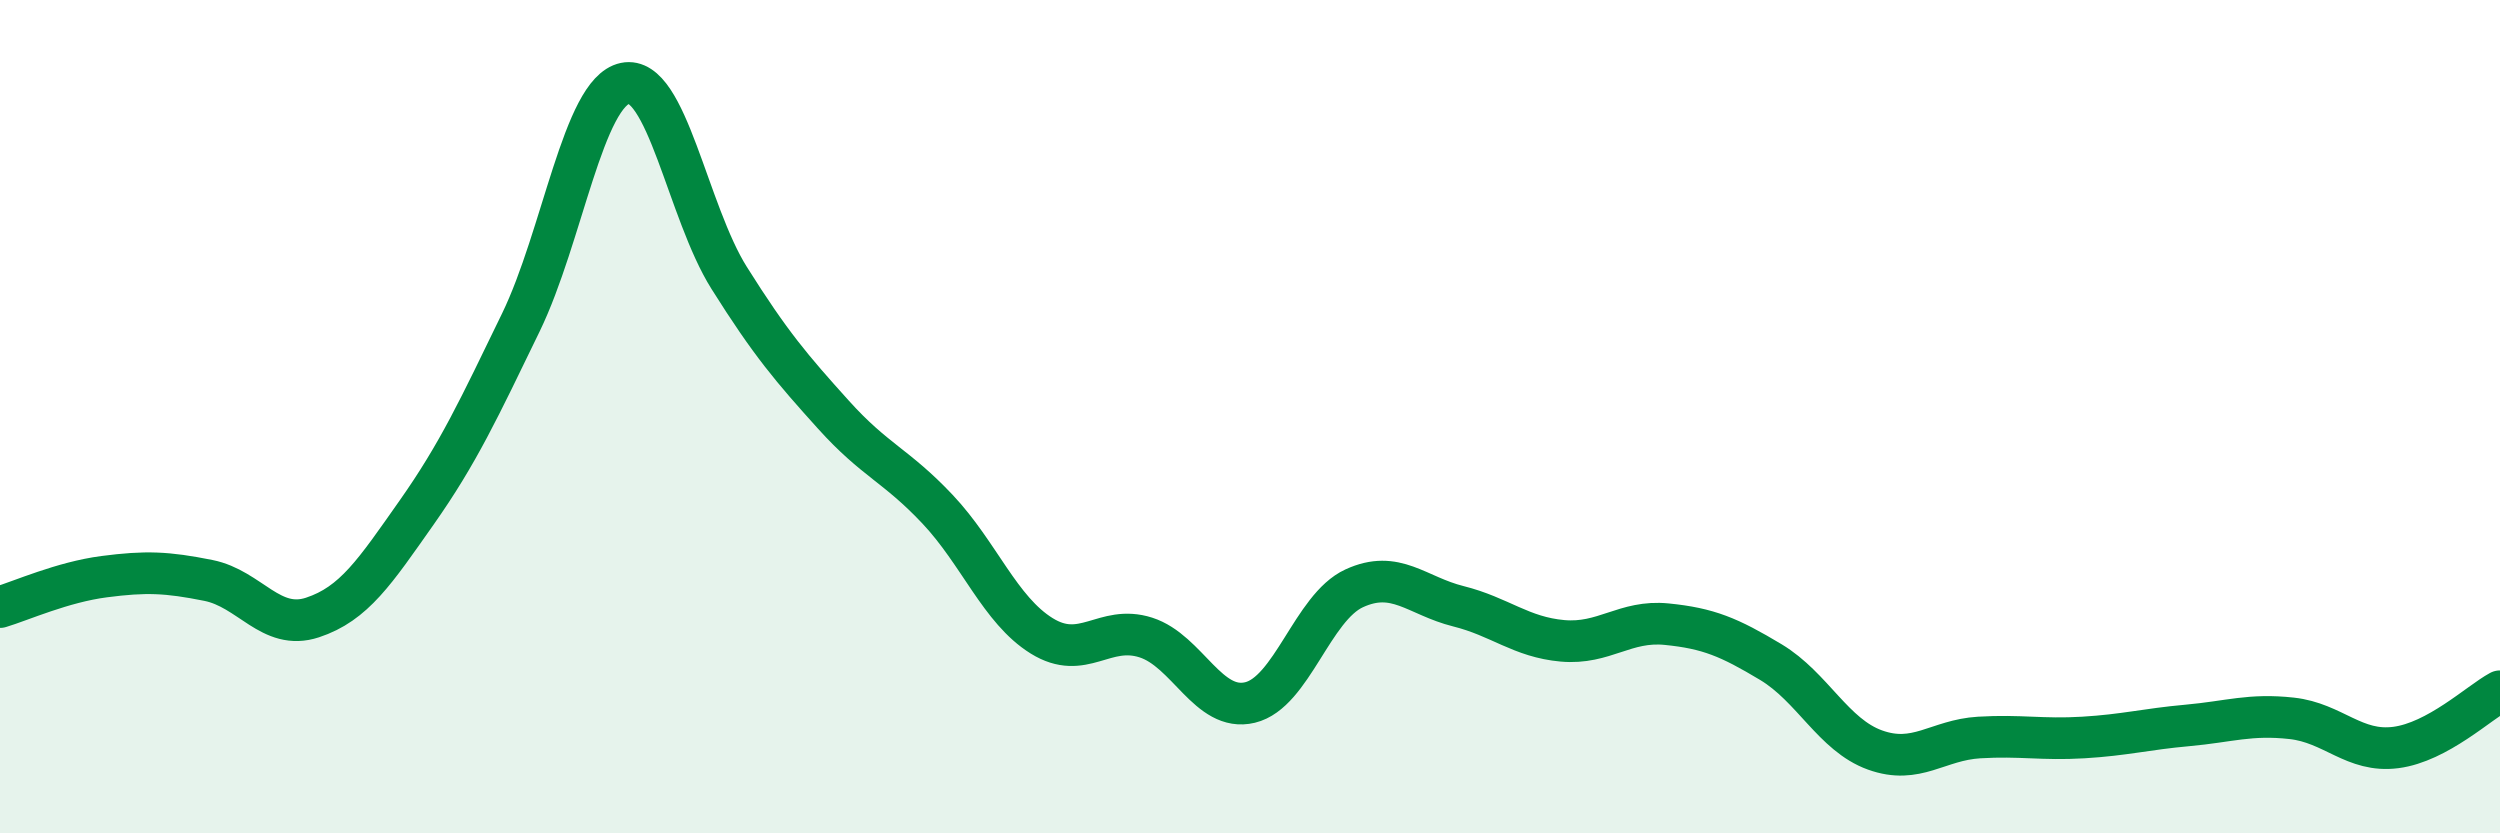
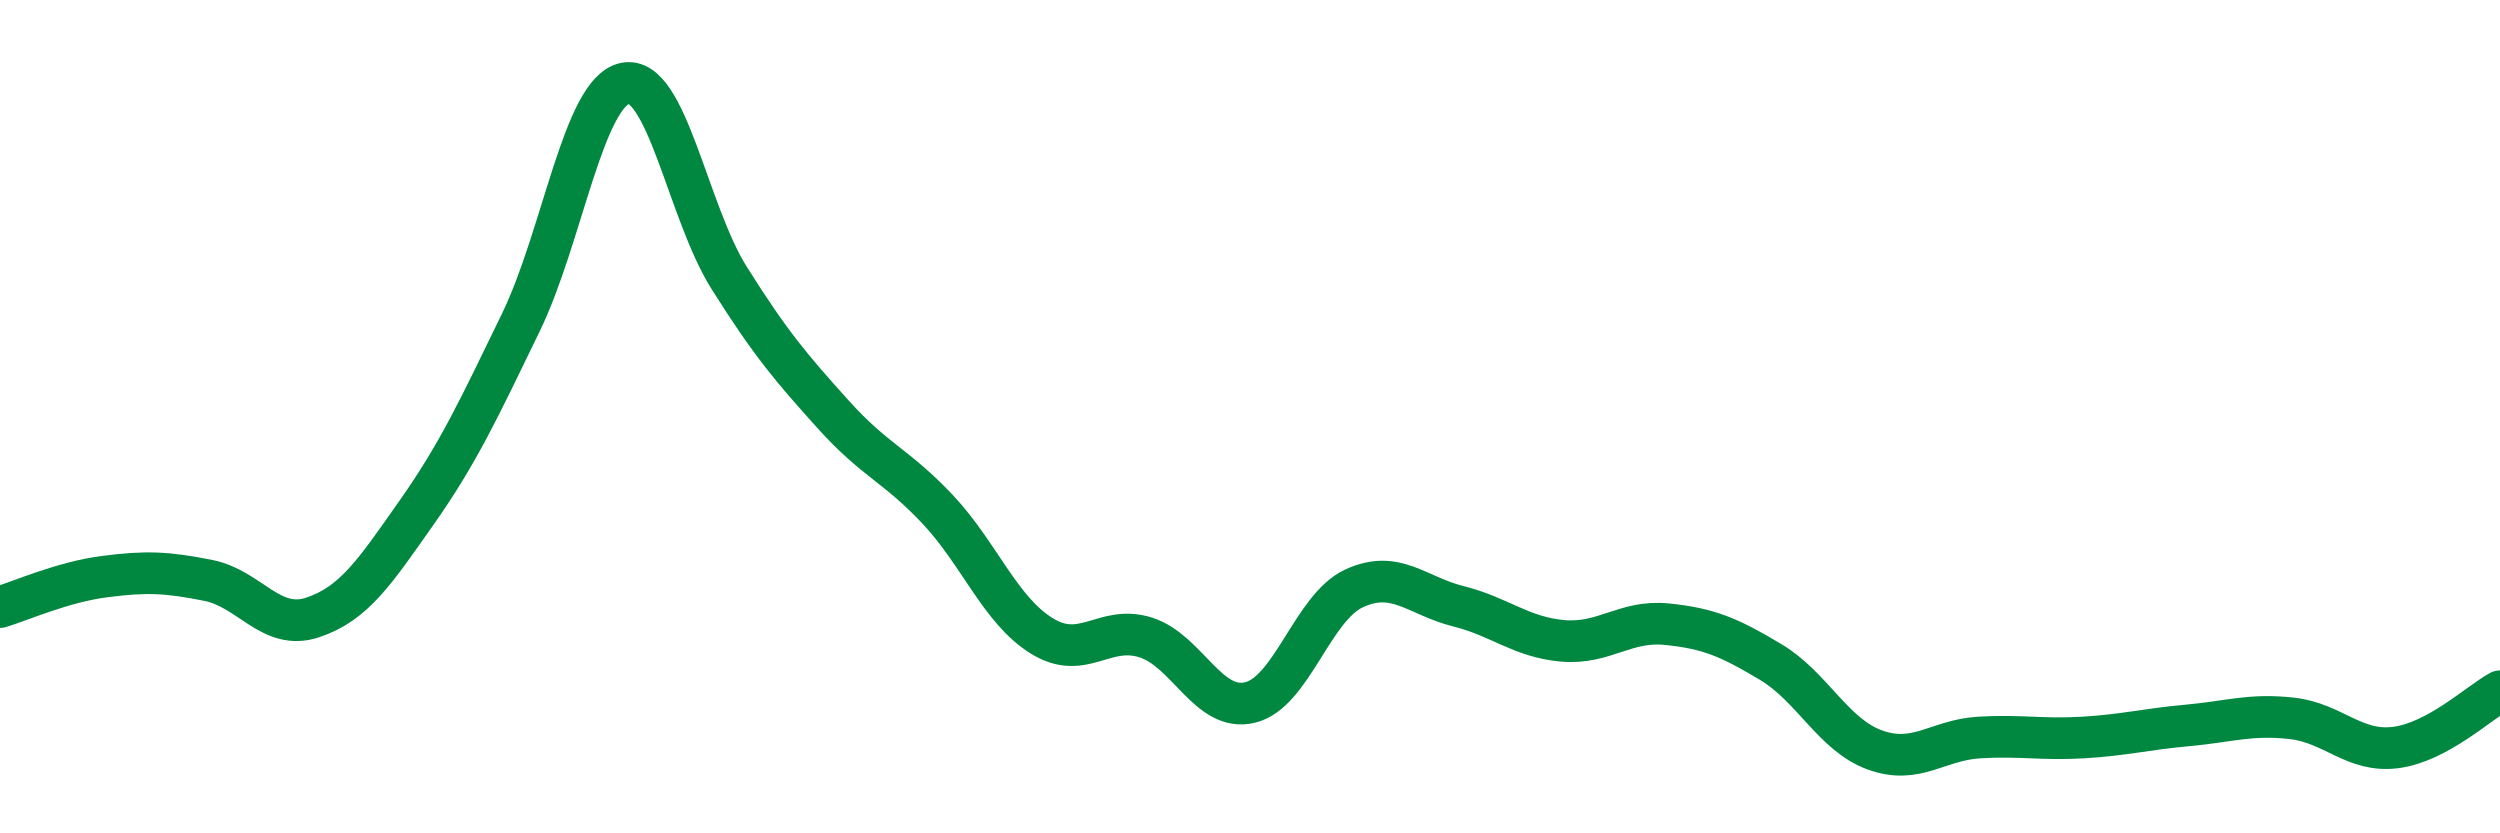
<svg xmlns="http://www.w3.org/2000/svg" width="60" height="20" viewBox="0 0 60 20">
-   <path d="M 0,14.57 C 0.5,14.42 1.5,13.97 2.5,13.84 C 3.5,13.71 4,13.73 5,13.93 C 6,14.13 6.5,15.15 7.5,14.82 C 8.5,14.49 9,13.72 10,12.3 C 11,10.88 11.5,9.8 12.5,7.74 C 13.5,5.68 14,2.21 15,2 C 16,1.79 16.5,5.08 17.5,6.67 C 18.5,8.26 19,8.84 20,9.95 C 21,11.06 21.5,11.16 22.5,12.22 C 23.5,13.28 24,14.64 25,15.26 C 26,15.88 26.5,14.98 27.5,15.3 C 28.5,15.62 29,17.1 30,16.86 C 31,16.62 31.5,14.58 32.5,14.12 C 33.5,13.66 34,14.3 35,14.55 C 36,14.8 36.5,15.29 37.5,15.38 C 38.5,15.47 39,14.88 40,14.98 C 41,15.08 41.5,15.29 42.5,15.89 C 43.5,16.49 44,17.64 45,18 C 46,18.36 46.5,17.76 47.5,17.7 C 48.5,17.64 49,17.76 50,17.7 C 51,17.64 51.5,17.5 52.5,17.41 C 53.5,17.32 54,17.13 55,17.24 C 56,17.35 56.5,18.07 57.5,17.94 C 58.5,17.81 59.5,16.86 60,16.59L60 20L0 20Z" fill="#008740" opacity="0.1" stroke-linecap="round" stroke-linejoin="round" />
  <path d="M 0,14.57 C 0.5,14.42 1.5,13.97 2.5,13.84 C 3.5,13.71 4,13.73 5,13.93 C 6,14.13 6.5,15.15 7.5,14.82 C 8.5,14.49 9,13.72 10,12.3 C 11,10.88 11.5,9.8 12.5,7.74 C 13.5,5.68 14,2.21 15,2 C 16,1.79 16.5,5.08 17.5,6.67 C 18.5,8.26 19,8.84 20,9.95 C 21,11.06 21.5,11.16 22.5,12.22 C 23.5,13.28 24,14.64 25,15.26 C 26,15.88 26.5,14.98 27.5,15.3 C 28.5,15.62 29,17.1 30,16.86 C 31,16.62 31.5,14.58 32.5,14.12 C 33.5,13.66 34,14.3 35,14.55 C 36,14.8 36.5,15.29 37.5,15.38 C 38.5,15.47 39,14.88 40,14.98 C 41,15.08 41.5,15.29 42.5,15.89 C 43.5,16.49 44,17.64 45,18 C 46,18.36 46.5,17.76 47.5,17.7 C 48.5,17.64 49,17.76 50,17.7 C 51,17.64 51.5,17.5 52.5,17.41 C 53.5,17.32 54,17.13 55,17.24 C 56,17.35 56.5,18.07 57.5,17.94 C 58.5,17.81 59.5,16.86 60,16.59" stroke="#008740" stroke-width="1" fill="none" stroke-linecap="round" stroke-linejoin="round" />
</svg>